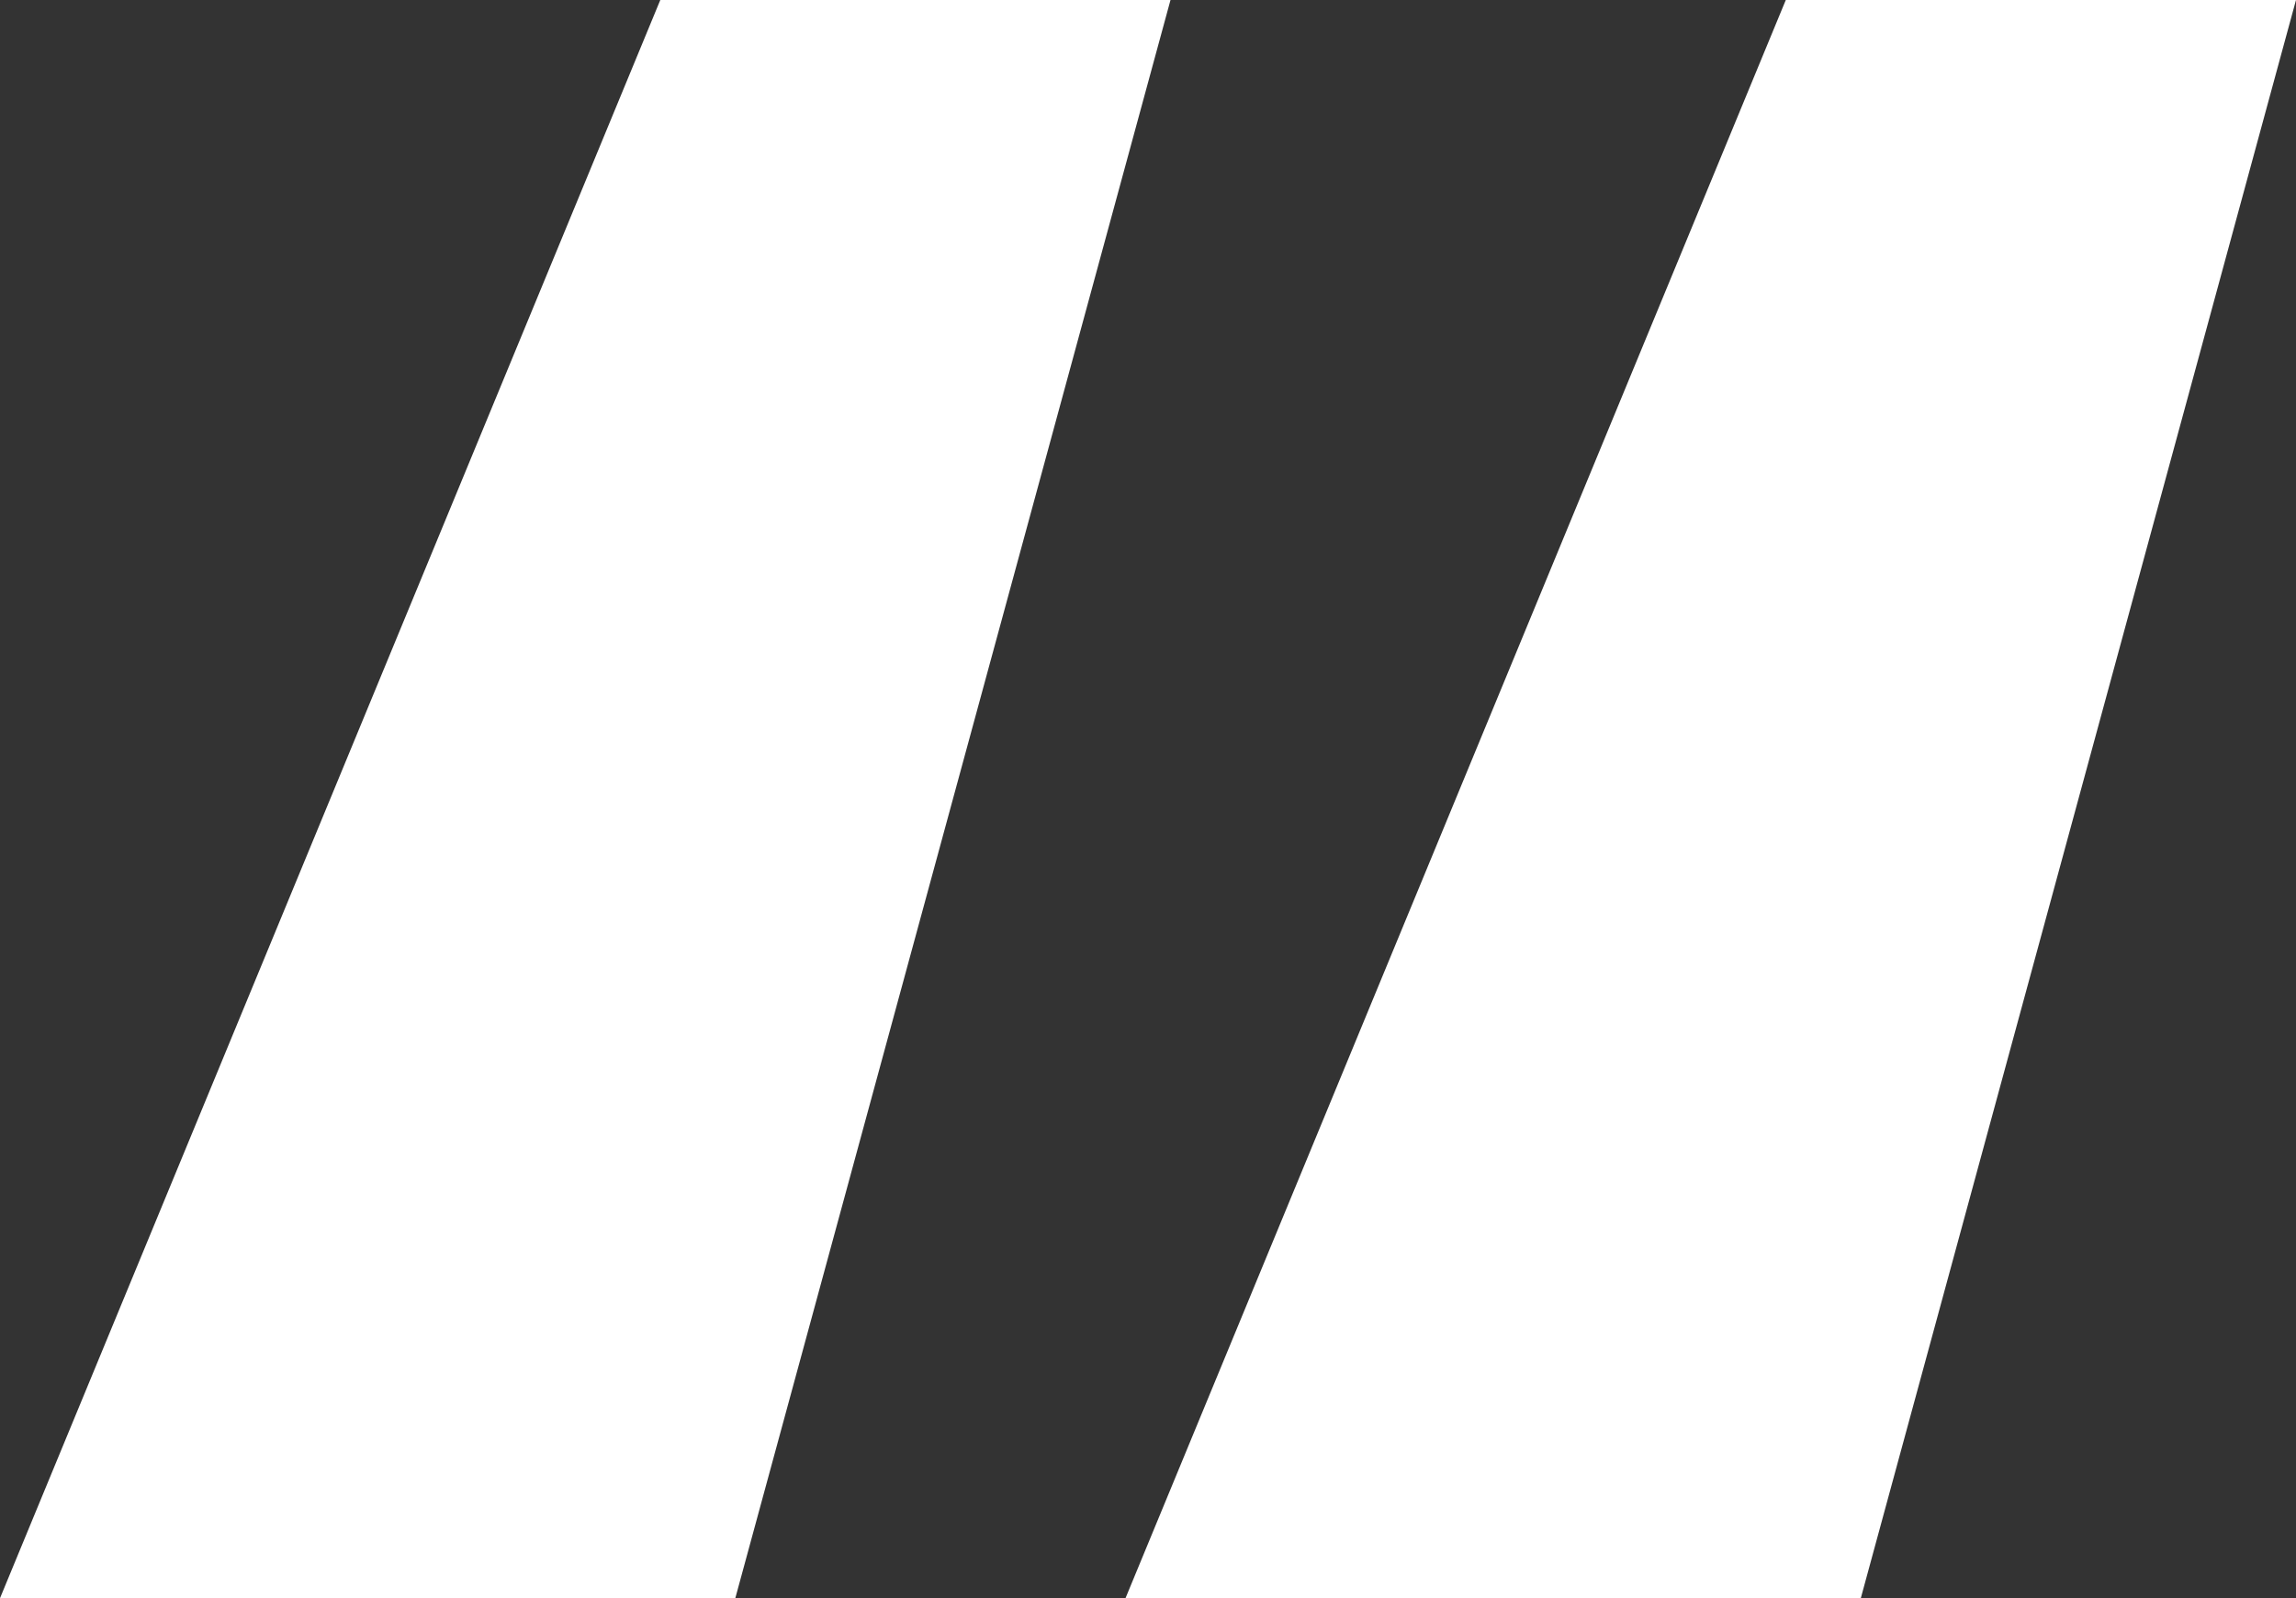
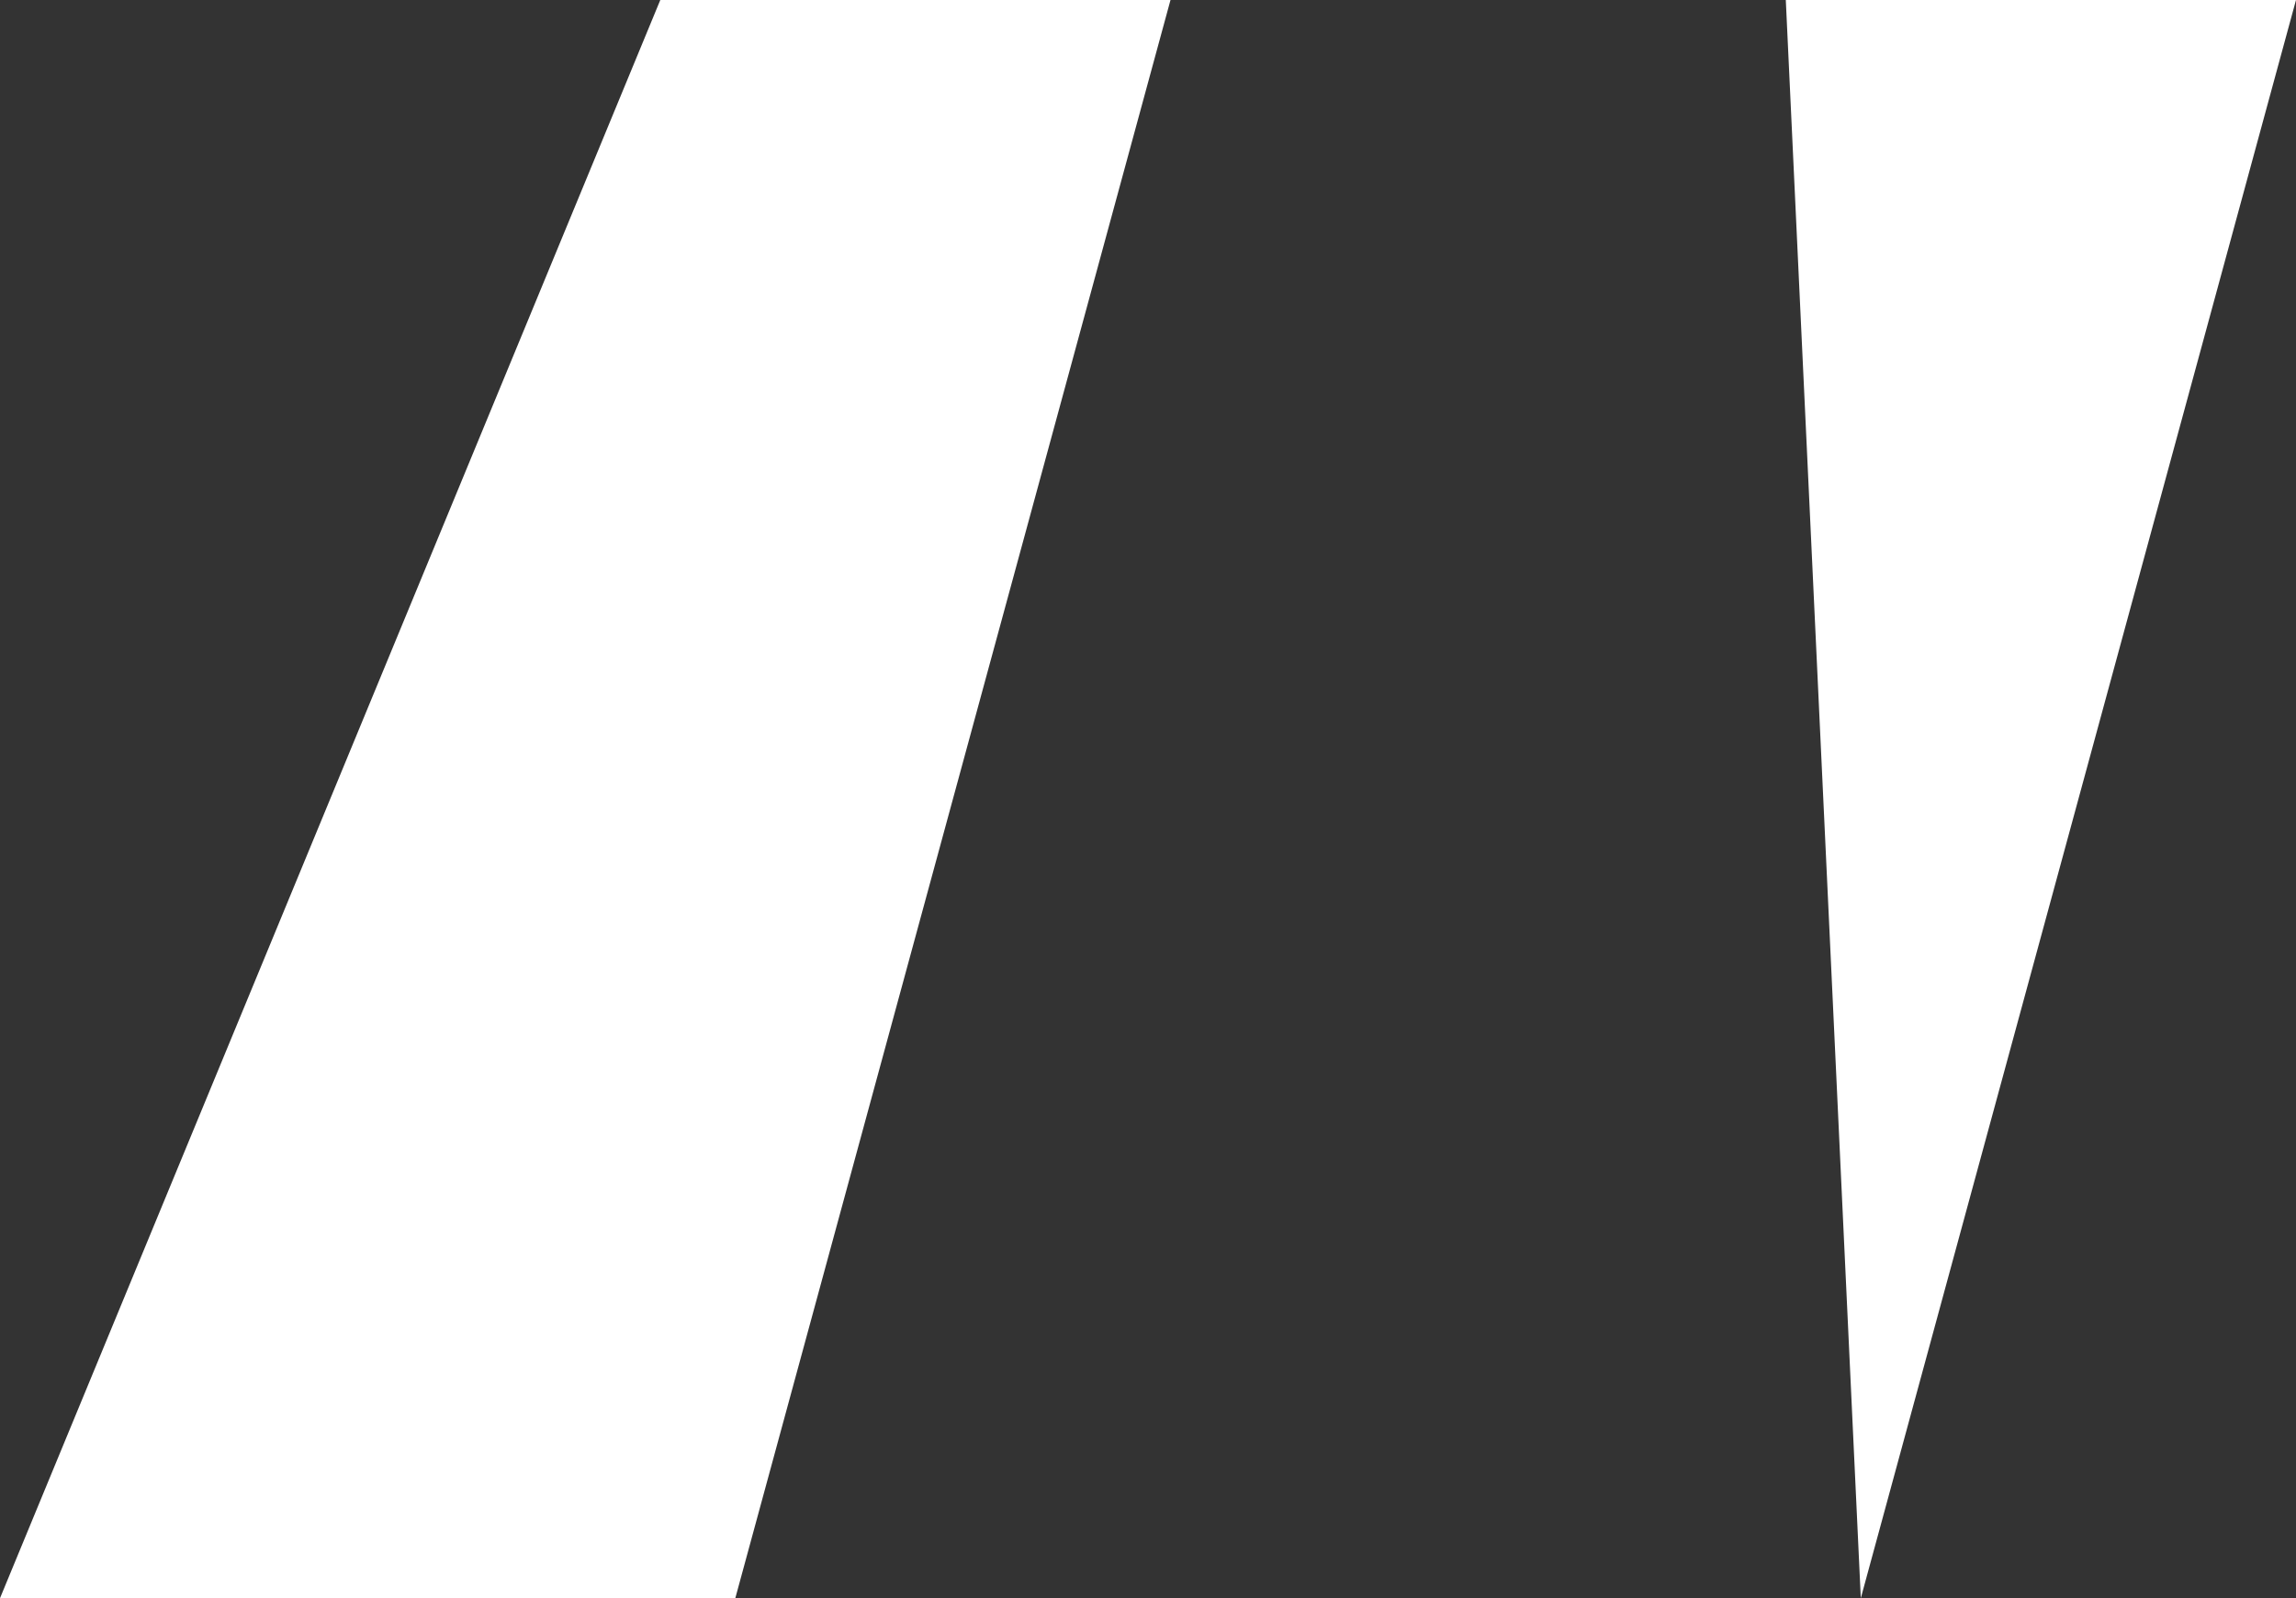
<svg xmlns="http://www.w3.org/2000/svg" id="Layer_1" data-name="Layer 1" viewBox="0 0 284.68 198.16">
  <rect x="0" y="0" width="284.68" height="198.16" fill="#333333" stroke="none" />
  <defs>
    <style>.cls-1{fill:#fff;}</style>
  </defs>
  <title>projector_illustrations</title>
-   <path class="cls-1" d="M91.17,198.16H0L81.87,0h63.26Zm139.55,0H139.55L221.42,0h63.26Z" />
+   <path class="cls-1" d="M91.17,198.16H0L81.87,0h63.26Zm139.55,0L221.42,0h63.26Z" />
</svg>